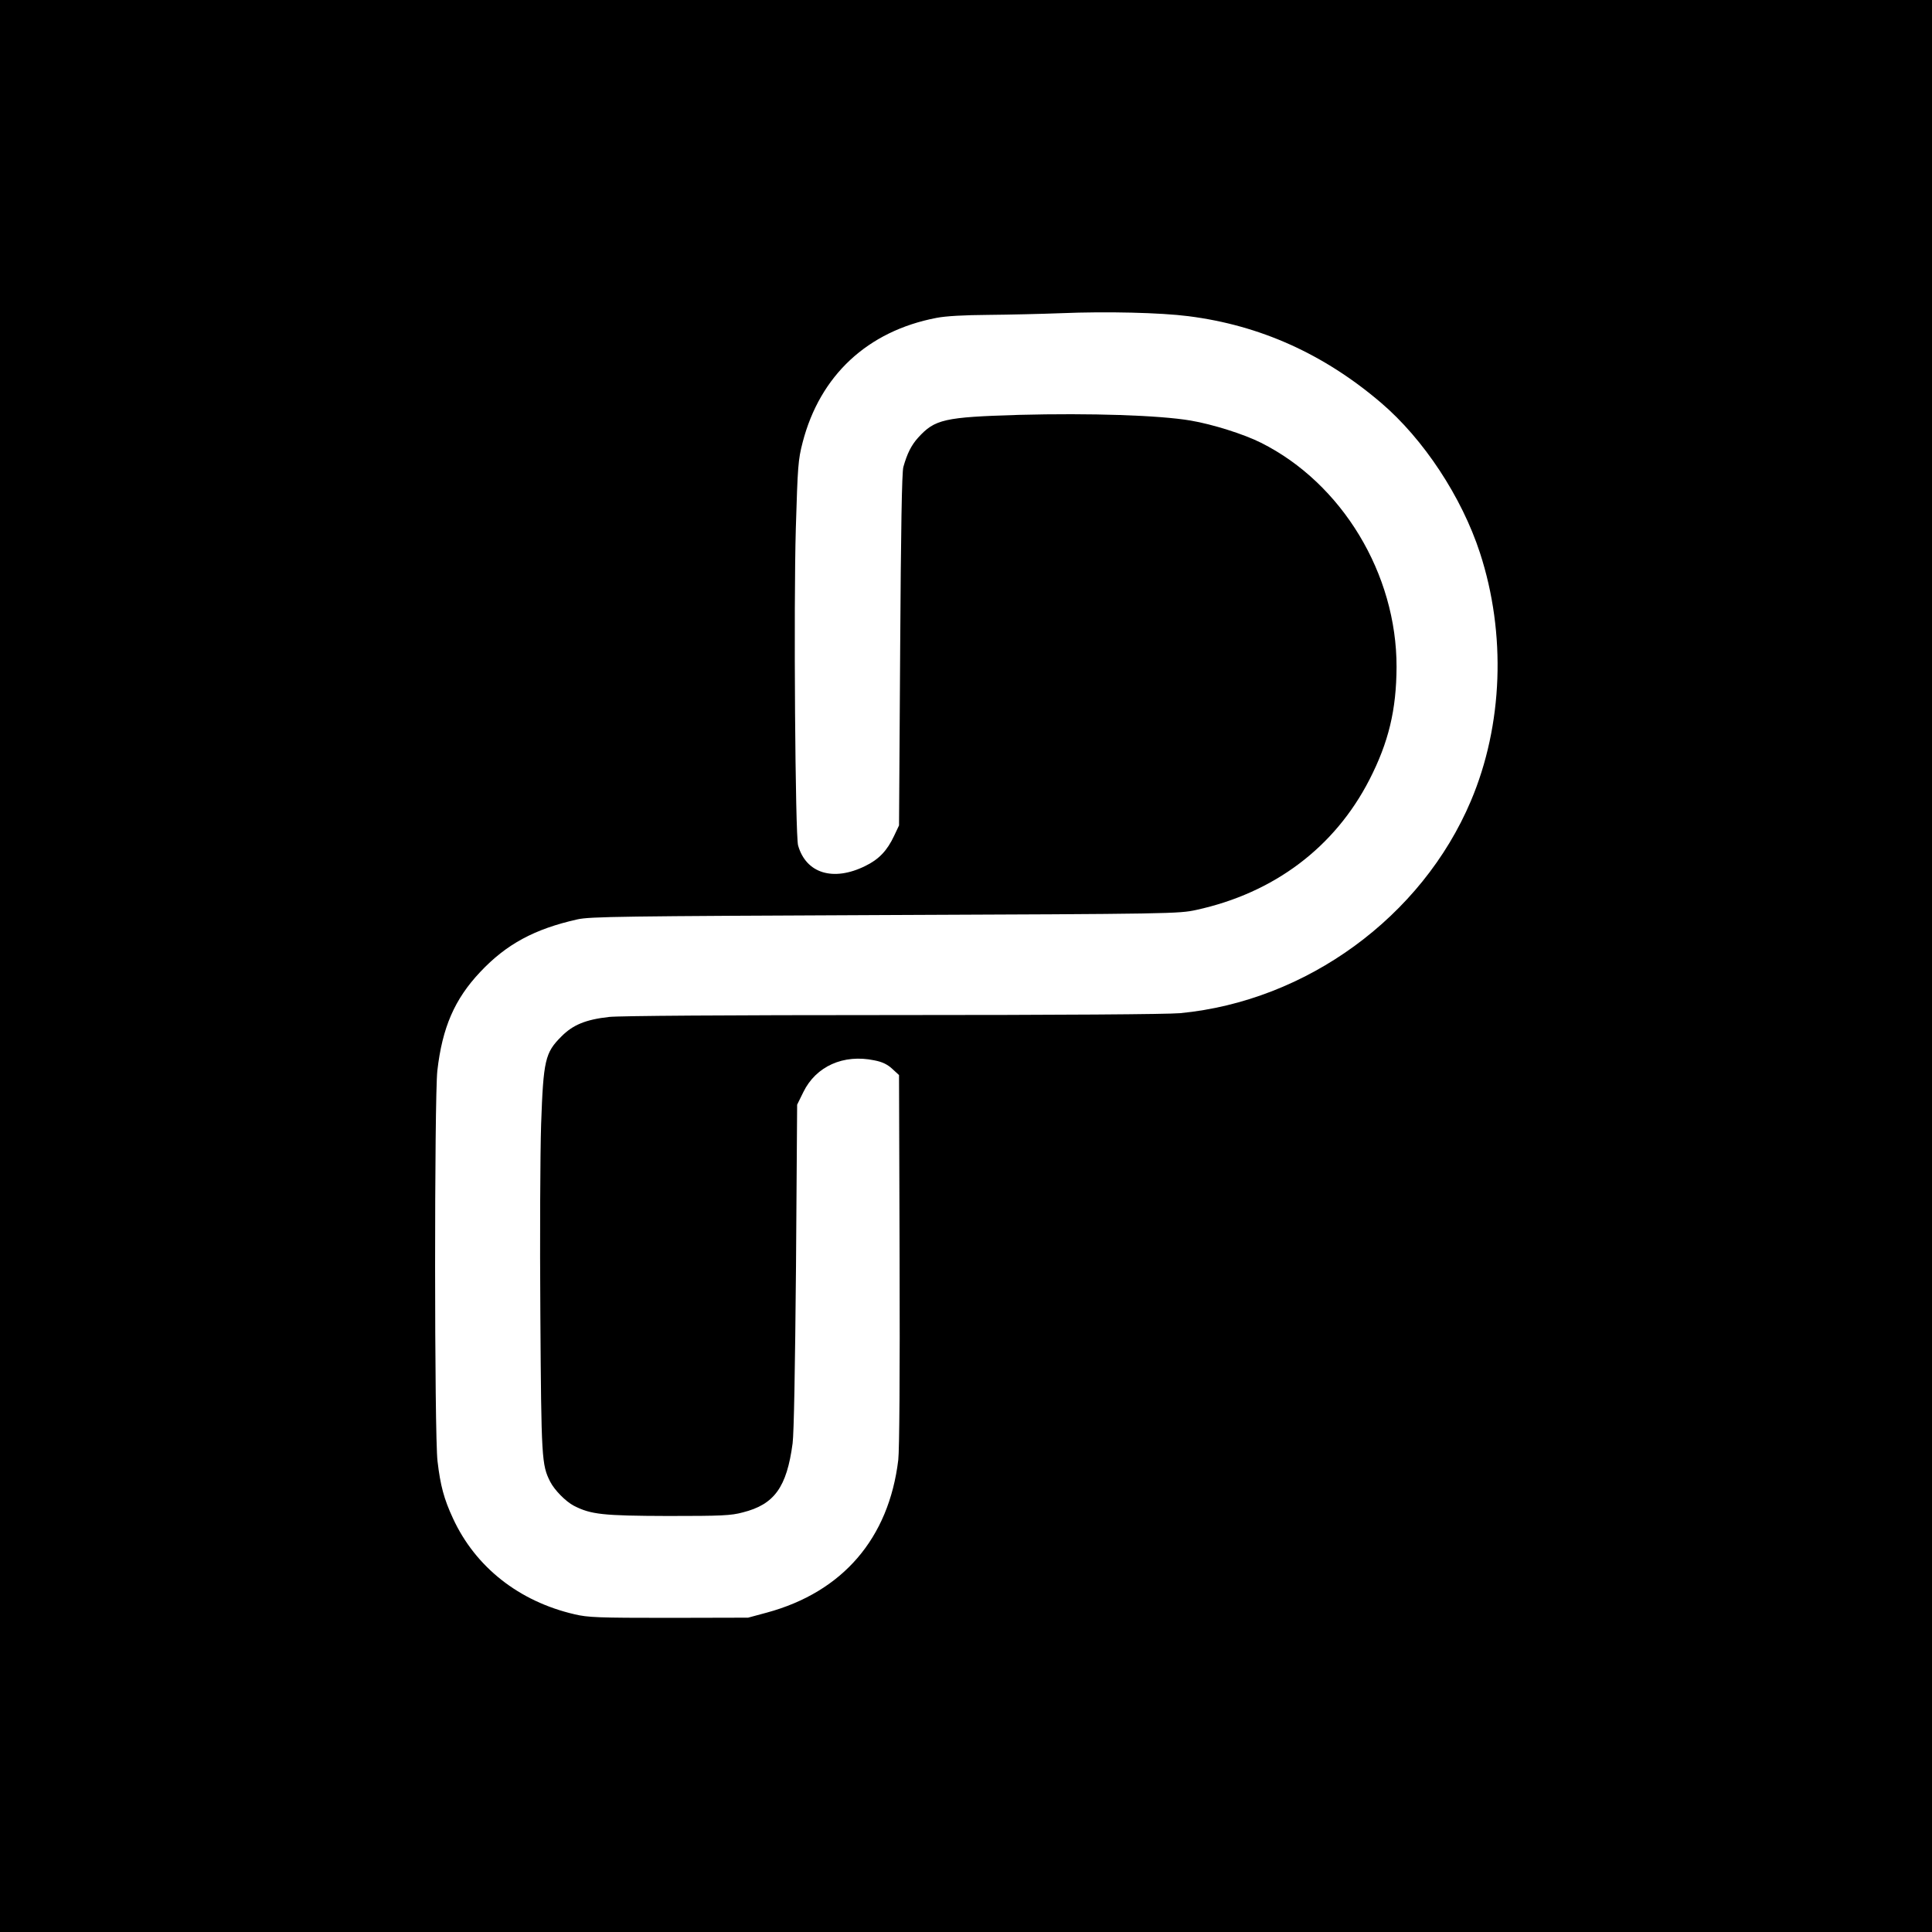
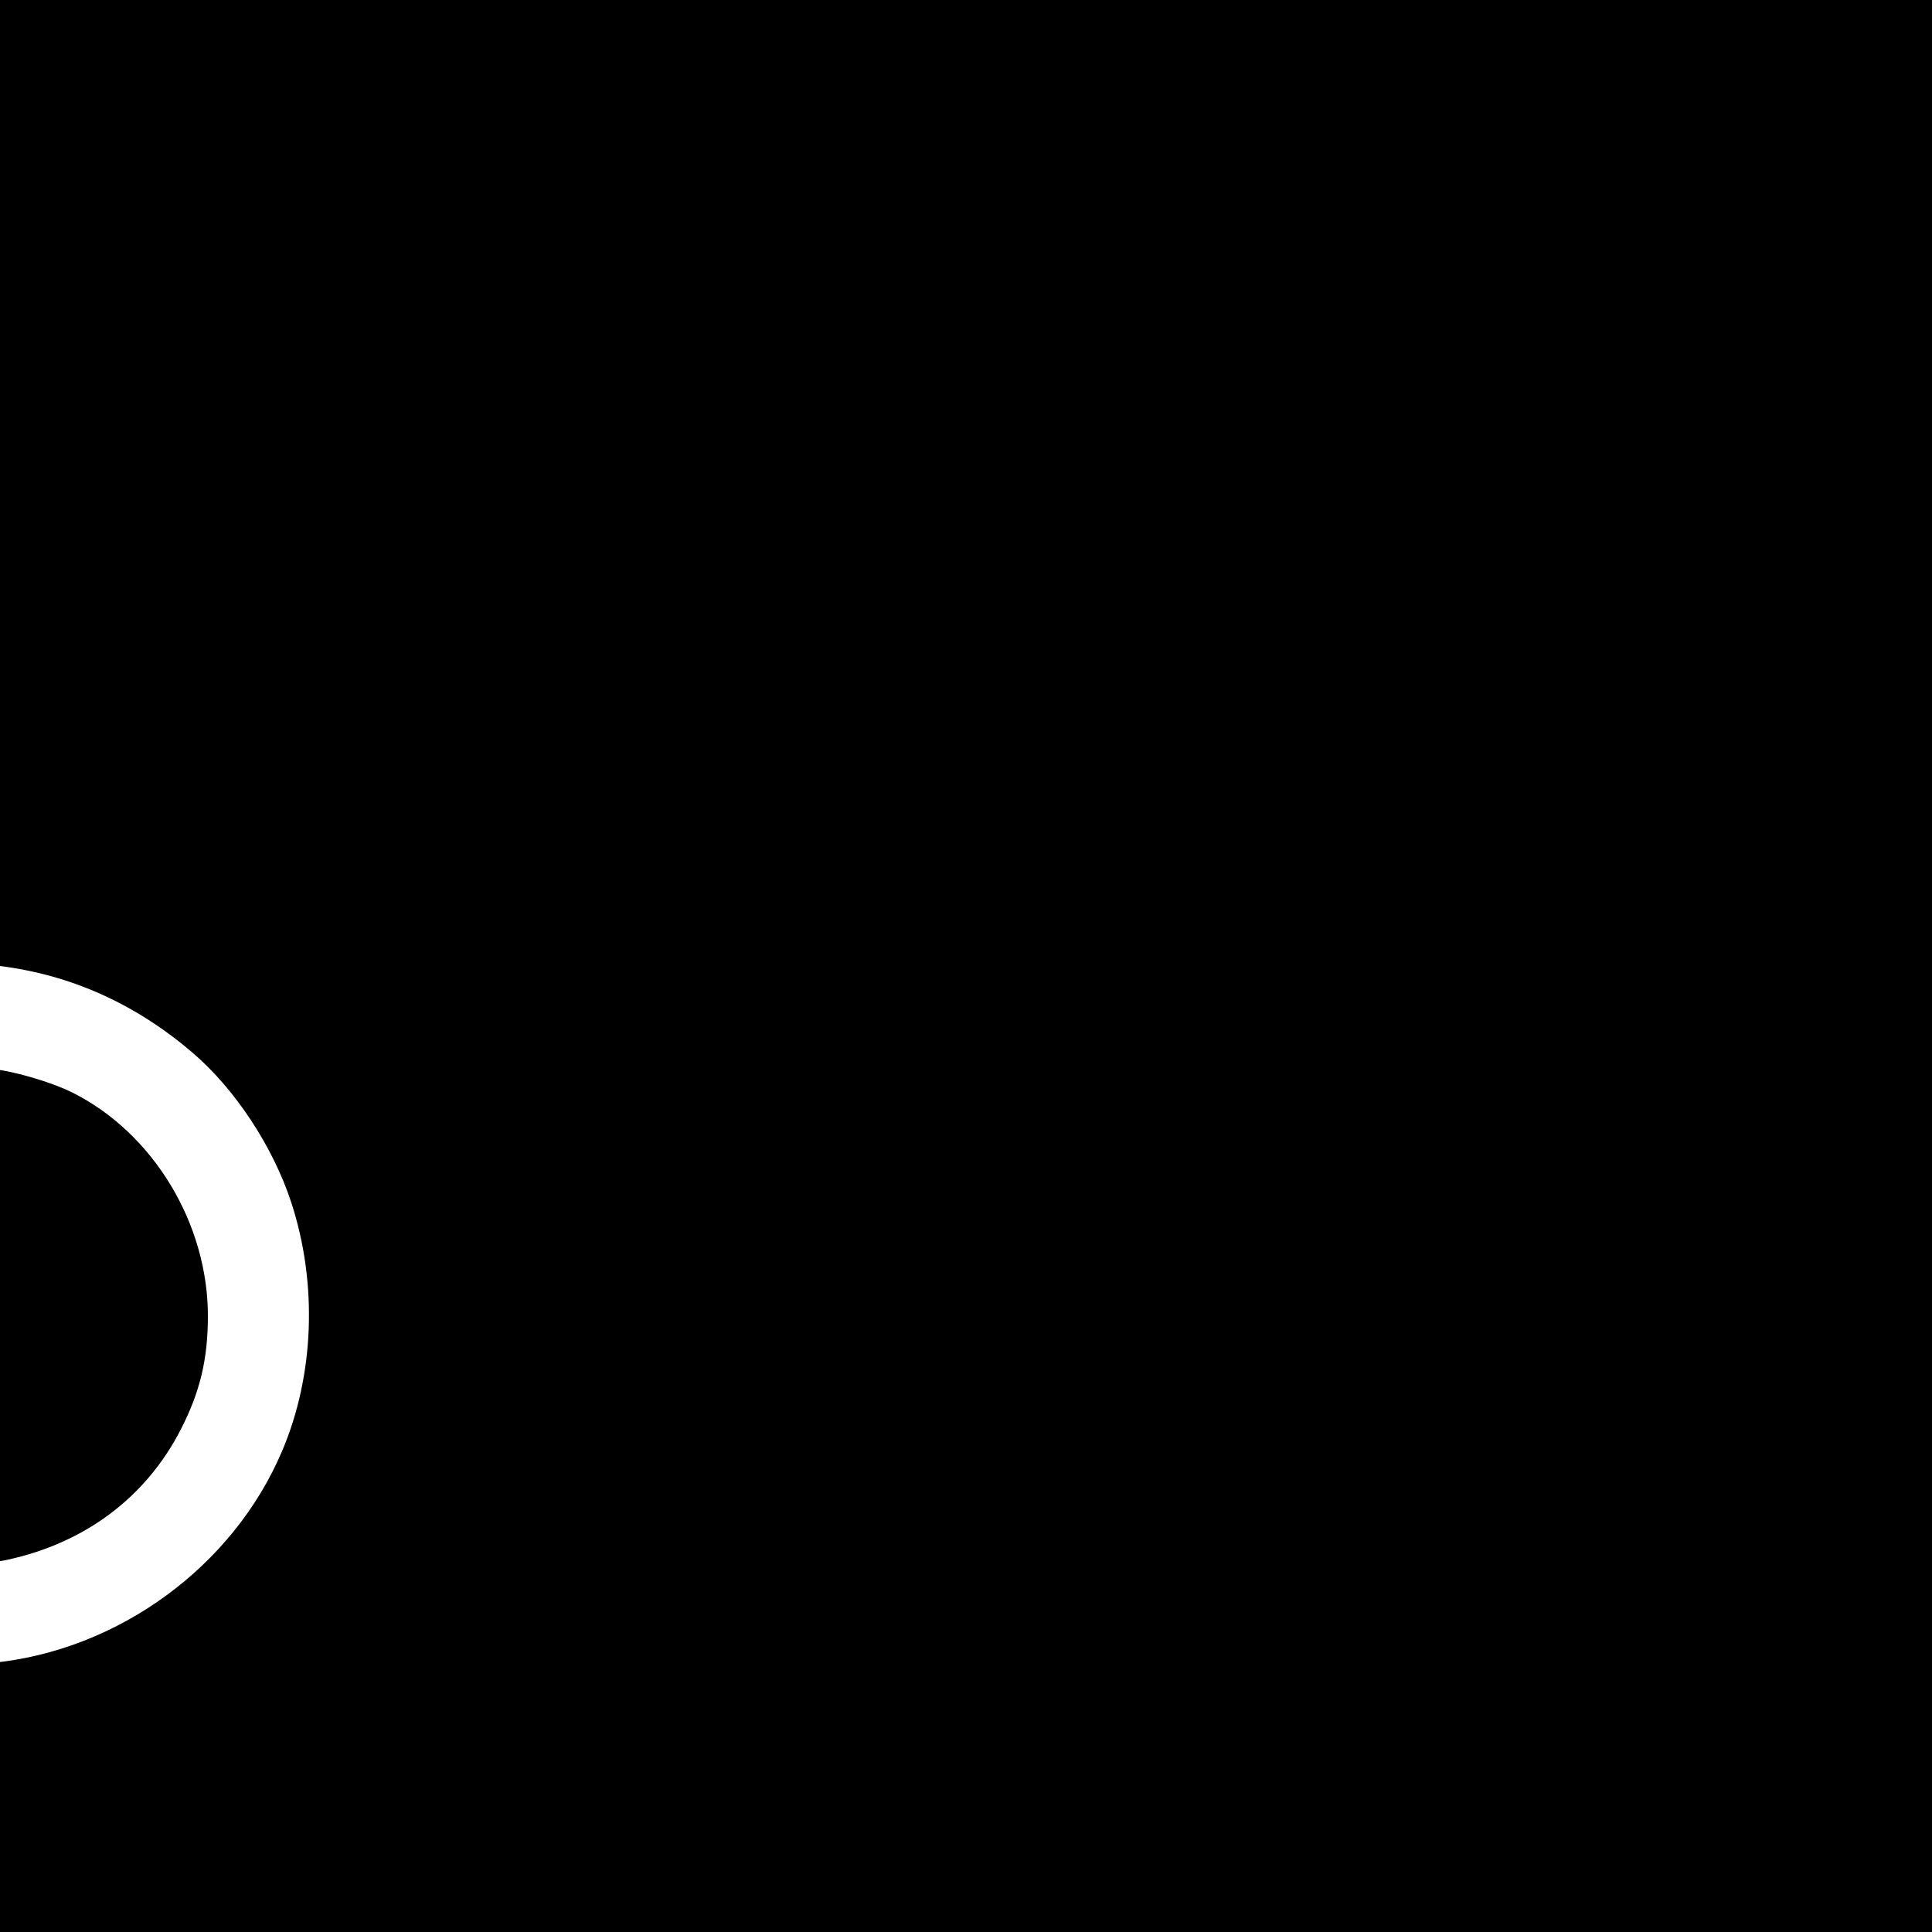
<svg xmlns="http://www.w3.org/2000/svg" version="1.0" width="1024pt" height="1024pt" viewBox="0 0 1024 1024" preserveAspectRatio="xMidYMid meet">
  <g transform="translate(0,1024) scale(0.1,-0.1)" fill="#000000" stroke="none">
-     <path d="M0 5120 l0 -5120 5120 0 5120 0 0 5120 0 5120 -5120 0 -5120 0 0 -5120z m6300 3444 c378 -48 717 -200 1020 -459 225 -192 427 -498 524 -795 140 -429 122 -914 -48 -1315 -260 -615 -872 -1061 -1541 -1125 -70 -6 -624 -10 -1525 -10 -879 0 -1448 -4 -1502 -10 -124 -14 -192 -42 -253 -104 -86 -86 -95 -125 -107 -466 -5 -158 -7 -609 -4 -1010 5 -762 7 -794 52 -883 23 -45 82 -105 126 -128 90 -46 153 -53 498 -54 285 0 334 2 397 19 167 42 233 133 264 366 7 54 13 393 18 940 l6 855 33 67 c67 137 213 202 376 168 42 -8 69 -21 95 -45 l36 -33 3 -979 c2 -611 -1 -1009 -7 -1061 -50 -416 -295 -700 -696 -809 l-100 -27 -420 -1 c-375 0 -429 2 -500 19 -294 68 -525 250 -644 508 -48 103 -67 175 -82 303 -17 136 -17 1926 -1 2070 26 228 91 379 227 523 139 148 288 228 515 279 67 15 234 17 1630 23 1524 6 1557 7 1650 27 413 90 734 332 918 690 102 199 143 370 144 598 1 493 -289 973 -718 1188 -89 45 -256 98 -374 118 -166 28 -529 40 -910 30 -396 -12 -445 -23 -534 -121 -36 -40 -58 -84 -78 -155 -8 -27 -13 -331 -17 -970 l-6 -930 -26 -55 c-37 -79 -81 -125 -153 -160 -170 -84 -314 -39 -356 109 -15 54 -24 1266 -12 1681 10 330 12 362 36 455 92 355 344 590 709 660 51 10 147 15 275 16 109 1 283 5 387 9 241 10 527 3 675 -16z" />
+     <path d="M0 5120 l0 -5120 5120 0 5120 0 0 5120 0 5120 -5120 0 -5120 0 0 -5120z c378 -48 717 -200 1020 -459 225 -192 427 -498 524 -795 140 -429 122 -914 -48 -1315 -260 -615 -872 -1061 -1541 -1125 -70 -6 -624 -10 -1525 -10 -879 0 -1448 -4 -1502 -10 -124 -14 -192 -42 -253 -104 -86 -86 -95 -125 -107 -466 -5 -158 -7 -609 -4 -1010 5 -762 7 -794 52 -883 23 -45 82 -105 126 -128 90 -46 153 -53 498 -54 285 0 334 2 397 19 167 42 233 133 264 366 7 54 13 393 18 940 l6 855 33 67 c67 137 213 202 376 168 42 -8 69 -21 95 -45 l36 -33 3 -979 c2 -611 -1 -1009 -7 -1061 -50 -416 -295 -700 -696 -809 l-100 -27 -420 -1 c-375 0 -429 2 -500 19 -294 68 -525 250 -644 508 -48 103 -67 175 -82 303 -17 136 -17 1926 -1 2070 26 228 91 379 227 523 139 148 288 228 515 279 67 15 234 17 1630 23 1524 6 1557 7 1650 27 413 90 734 332 918 690 102 199 143 370 144 598 1 493 -289 973 -718 1188 -89 45 -256 98 -374 118 -166 28 -529 40 -910 30 -396 -12 -445 -23 -534 -121 -36 -40 -58 -84 -78 -155 -8 -27 -13 -331 -17 -970 l-6 -930 -26 -55 c-37 -79 -81 -125 -153 -160 -170 -84 -314 -39 -356 109 -15 54 -24 1266 -12 1681 10 330 12 362 36 455 92 355 344 590 709 660 51 10 147 15 275 16 109 1 283 5 387 9 241 10 527 3 675 -16z" />
  </g>
</svg>